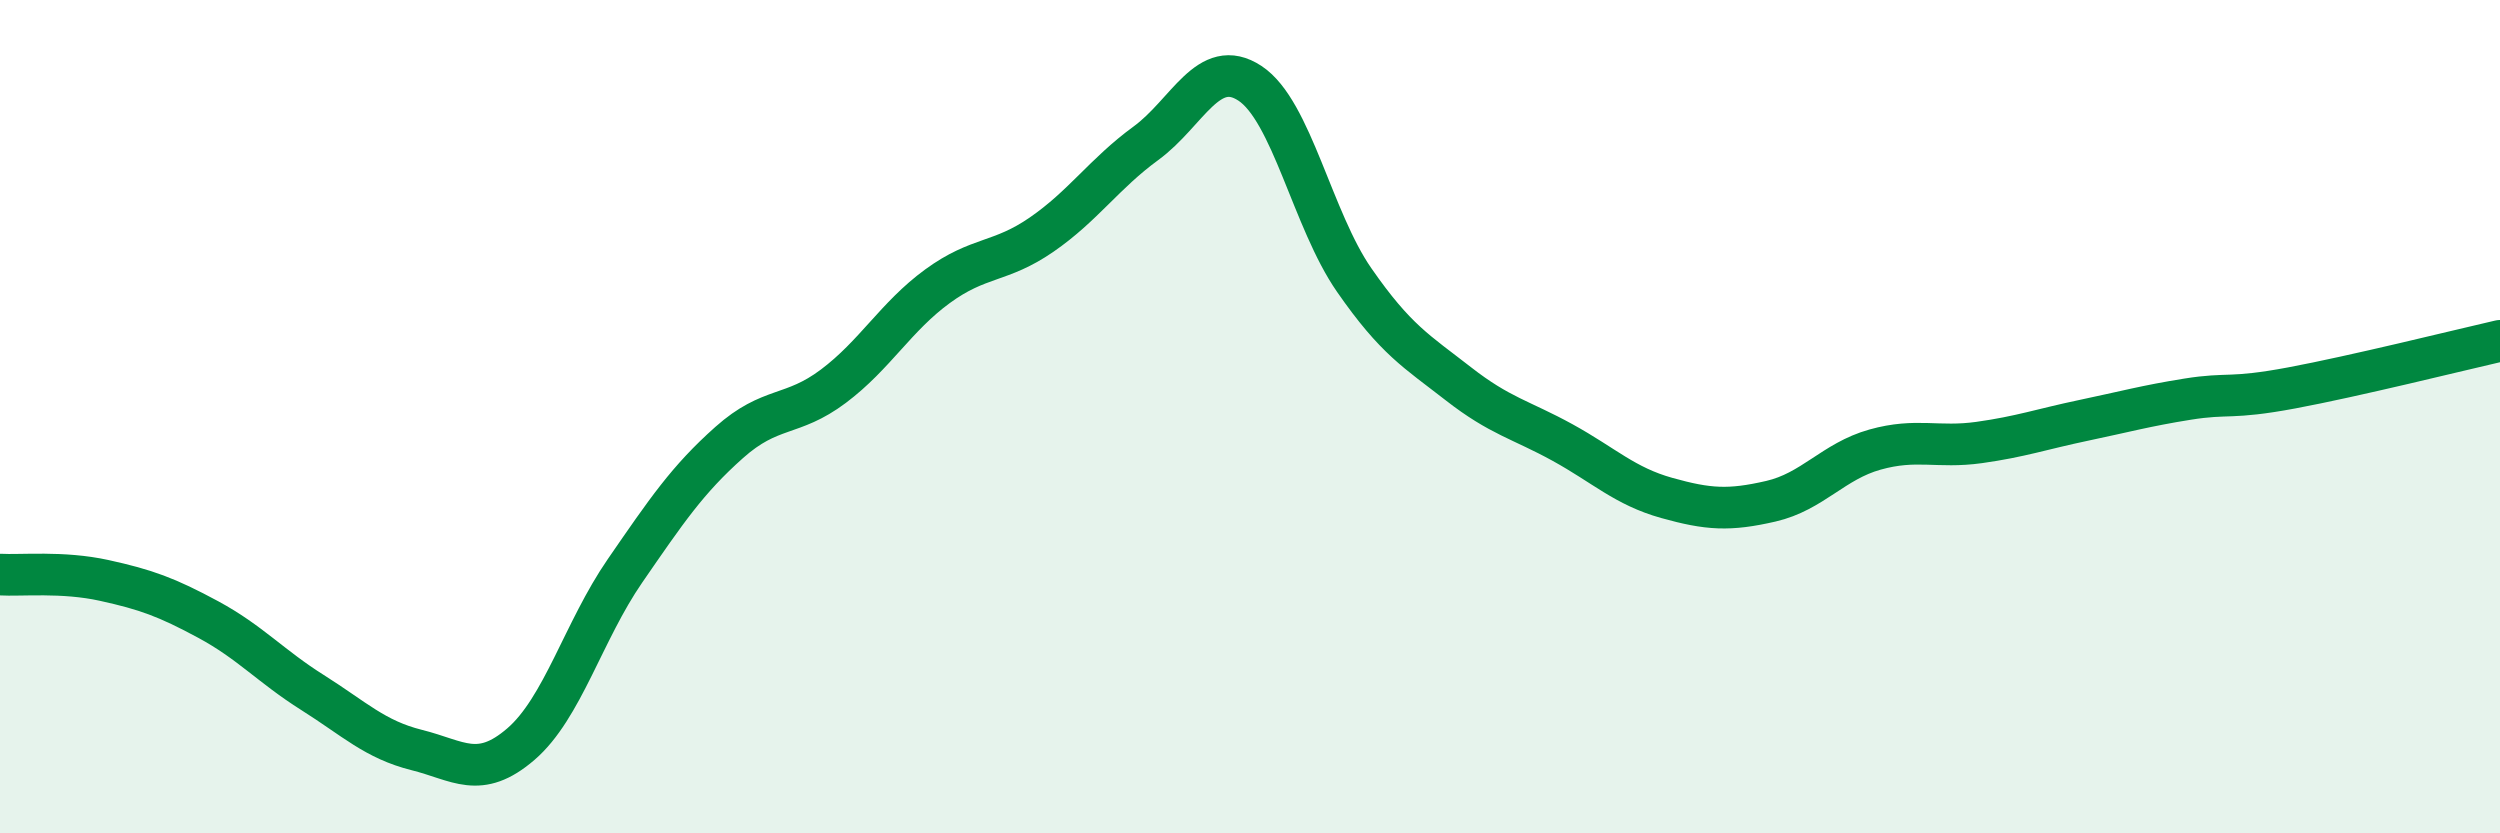
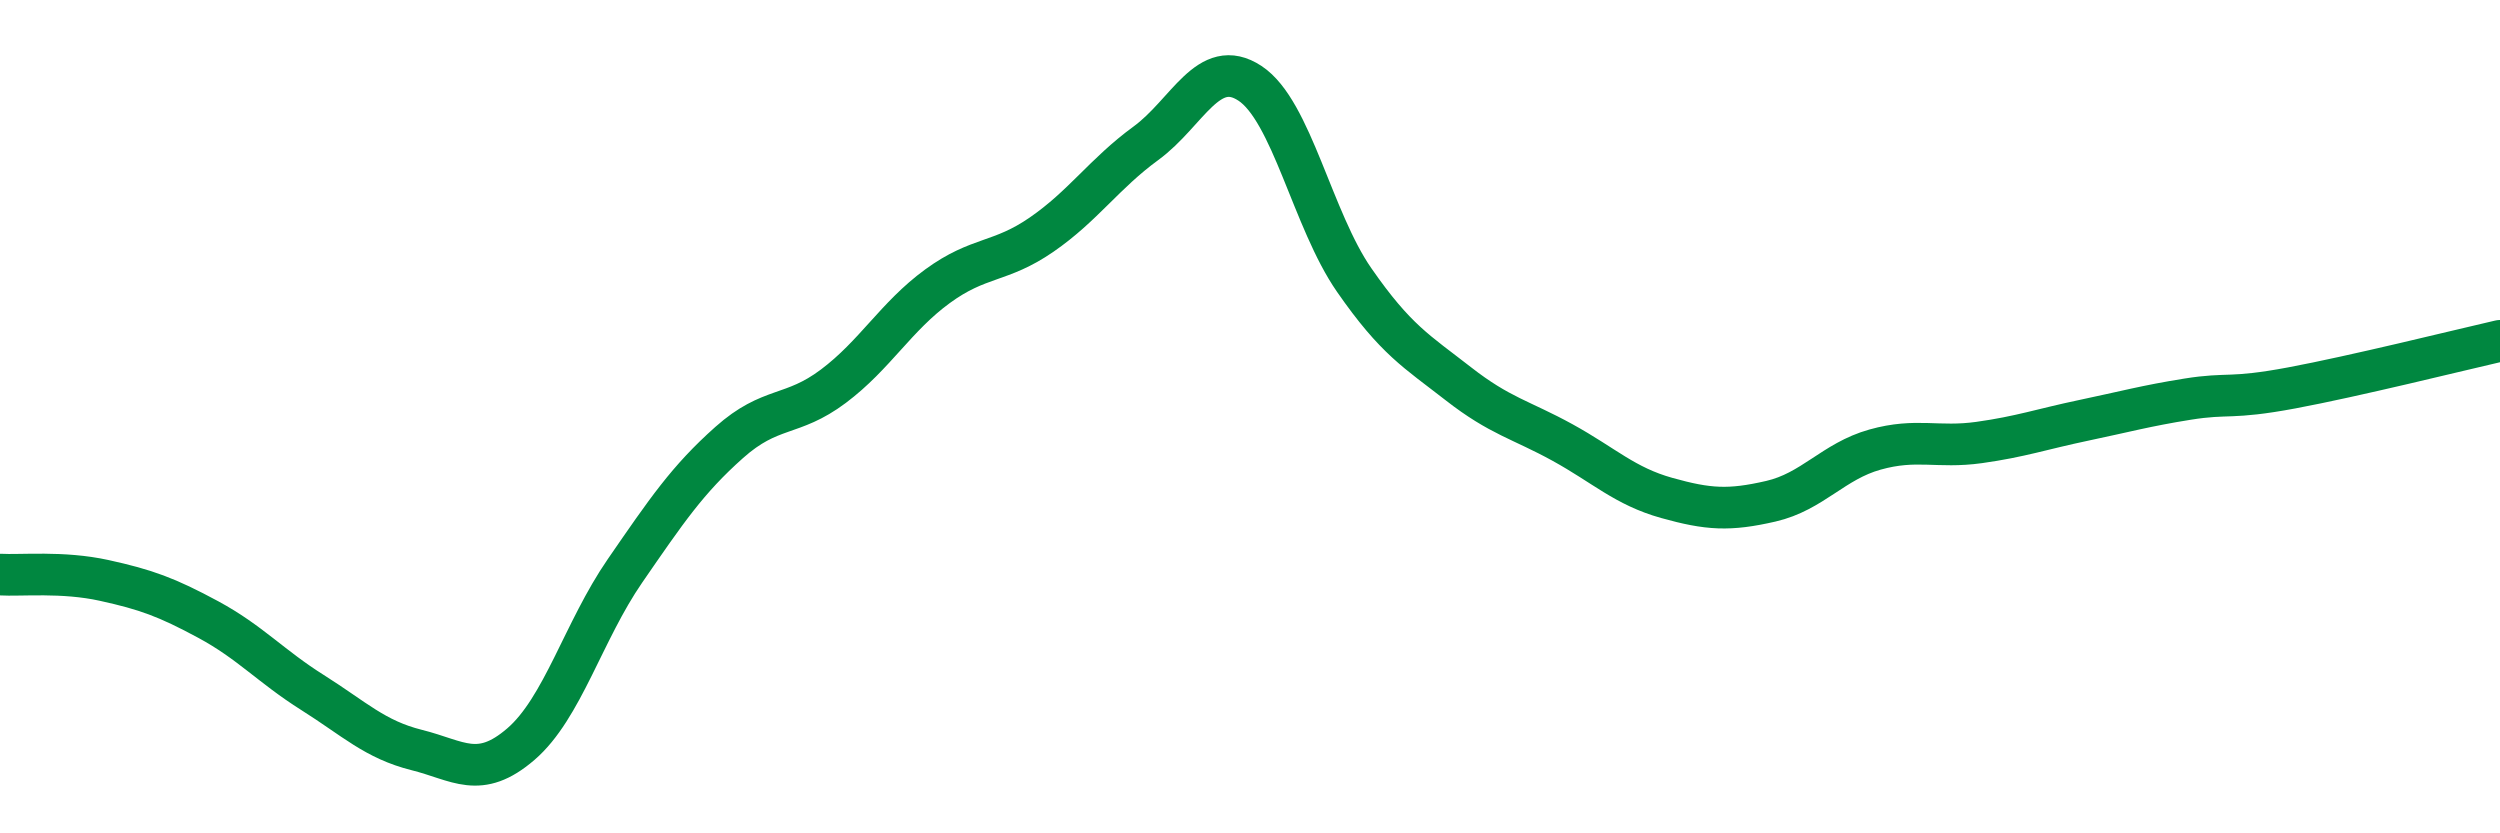
<svg xmlns="http://www.w3.org/2000/svg" width="60" height="20" viewBox="0 0 60 20">
-   <path d="M 0,13.79 C 0.5,13.82 1.5,13.71 2.5,13.93 C 3.5,14.15 4,14.33 5,14.87 C 6,15.41 6.5,15.99 7.5,16.62 C 8.5,17.25 9,17.75 10,18 C 11,18.25 11.5,18.72 12.5,17.86 C 13.5,17 14,15.15 15,13.7 C 16,12.25 16.5,11.51 17.5,10.62 C 18.5,9.73 19,10.02 20,9.27 C 21,8.52 21.5,7.6 22.5,6.87 C 23.5,6.14 24,6.32 25,5.63 C 26,4.94 26.5,4.17 27.5,3.44 C 28.5,2.71 29,1.34 30,2 C 31,2.66 31.5,5.28 32.5,6.72 C 33.5,8.16 34,8.43 35,9.21 C 36,9.99 36.5,10.07 37.5,10.62 C 38.5,11.17 39,11.67 40,11.95 C 41,12.23 41.5,12.26 42.5,12.03 C 43.5,11.8 44,11.07 45,10.79 C 46,10.51 46.5,10.76 47.5,10.62 C 48.5,10.48 49,10.3 50,10.09 C 51,9.88 51.5,9.74 52.5,9.58 C 53.5,9.42 53.5,9.59 55,9.31 C 56.5,9.03 59,8.41 60,8.18L60 20L0 20Z" fill="#008740" opacity="0.1" stroke-linecap="round" stroke-linejoin="round" />
  <path d="M 0,13.79 C 0.5,13.82 1.5,13.71 2.5,13.93 C 3.5,14.15 4,14.33 5,14.87 C 6,15.41 6.5,15.99 7.5,16.62 C 8.5,17.25 9,17.75 10,18 C 11,18.25 11.5,18.72 12.5,17.86 C 13.5,17 14,15.15 15,13.7 C 16,12.25 16.5,11.51 17.5,10.62 C 18.5,9.73 19,10.02 20,9.27 C 21,8.52 21.5,7.6 22.5,6.87 C 23.5,6.14 24,6.32 25,5.63 C 26,4.94 26.5,4.17 27.5,3.44 C 28.5,2.71 29,1.34 30,2 C 31,2.66 31.5,5.28 32.5,6.72 C 33.5,8.16 34,8.43 35,9.21 C 36,9.99 36.5,10.07 37.5,10.62 C 38.5,11.17 39,11.67 40,11.95 C 41,12.23 41.5,12.26 42.5,12.03 C 43.5,11.8 44,11.07 45,10.79 C 46,10.51 46.5,10.76 47.5,10.62 C 48.5,10.48 49,10.3 50,10.09 C 51,9.88 51.5,9.74 52.5,9.58 C 53.5,9.42 53.5,9.59 55,9.31 C 56.5,9.03 59,8.41 60,8.18" stroke="#008740" stroke-width="1" fill="none" stroke-linecap="round" stroke-linejoin="round" />
</svg>